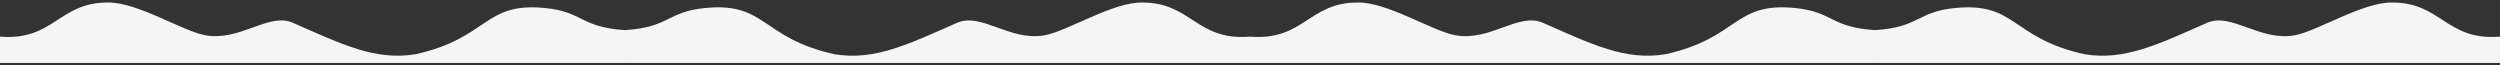
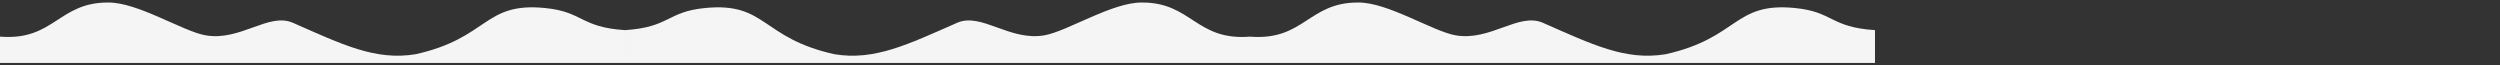
<svg xmlns="http://www.w3.org/2000/svg" xml:space="preserve" width="3000mm" height="78.571mm" style="shape-rendering:geometricPrecision; text-rendering:geometricPrecision; image-rendering:optimizeQuality; fill-rule:evenodd; clip-rule:evenodd" viewBox="0 0 300000 7857.14">
  <rect x="0" y="0" width="300000" height="7857.14" fill="#333333" stroke="none" />
  <defs>
    <style type="text/css">  .fil0 {fill:whitesmoke}  </style>
  </defs>
  <g id="Слой_x0020_1">
    <g id="_2377833220864">
      <path class="fil0" d="M-0 4397.57c6484.39,515.64 7015.64,-4125 12976.57,-4093.75 3515.64,-46.89 8929.68,3437.5 11664.07,3929.68 4195.32,750 7585.93,-2773.43 10500,-1500 5914.07,2593.75 9890.64,4570.32 14734.39,3773.43 8812.5,-1960.93 8140.64,-6265.64 15500,-5546.89 4617.18,445.32 4226.57,2304.68 9625,2656.25l-0.04 3937.54 -75000 0 0 -3156.25z" />
      <path class="fil0" d="M149999.96 4397.57c-6484.36,515.64 -7015.61,-4125 -12976.54,-4093.75 -3515.64,-46.89 -8929.68,3437.5 -11664.07,3929.68 -4195.32,750 -7585.93,-2773.43 -10500,-1500 -5914.07,2593.75 -9890.64,4570.32 -14734.39,3773.43 -8812.5,-1960.93 -8140.64,-6265.64 -15500,-5546.89 -4617.18,445.32 -4226.57,2304.68 -9624.96,2656.25l0.04 3937.54 74999.93 0 0 -3156.25z" />
-       <path class="fil0" d="M300000 4397.57c-6484.39,515.64 -7015.64,-4125 -12976.57,-4093.75 -3515.68,-46.89 -8929.71,3437.5 -11664.11,3929.68 -4195.32,750 -7585.93,-2773.43 -10500,-1500 -5914.07,2593.75 -9890.64,4570.32 -14734.39,3773.43 -8812.5,-1960.93 -8140.64,-6265.64 -15500,-5546.89 -4617.18,445.32 -4226.57,2304.68 -9625,2656.25l0.04 3937.54 75000.04 0 0 -3156.25z" />
      <path class="fil0" d="M149999.96 4397.57c6484.39,515.64 7015.64,-4125 12976.57,-4093.75 3515.64,-46.89 8929.68,3437.5 11664.07,3929.68 4195.32,750 7585.93,-2773.43 10500,-1500 5914.07,2593.75 9890.64,4570.32 14734.39,3773.43 8812.5,-1960.93 8140.64,-6265.64 15500,-5546.89 4617.18,445.32 4226.57,2304.68 9625,2656.25l-0.04 3937.54 -75000 0 0 -3156.25z" />
    </g>
  </g>
</svg>